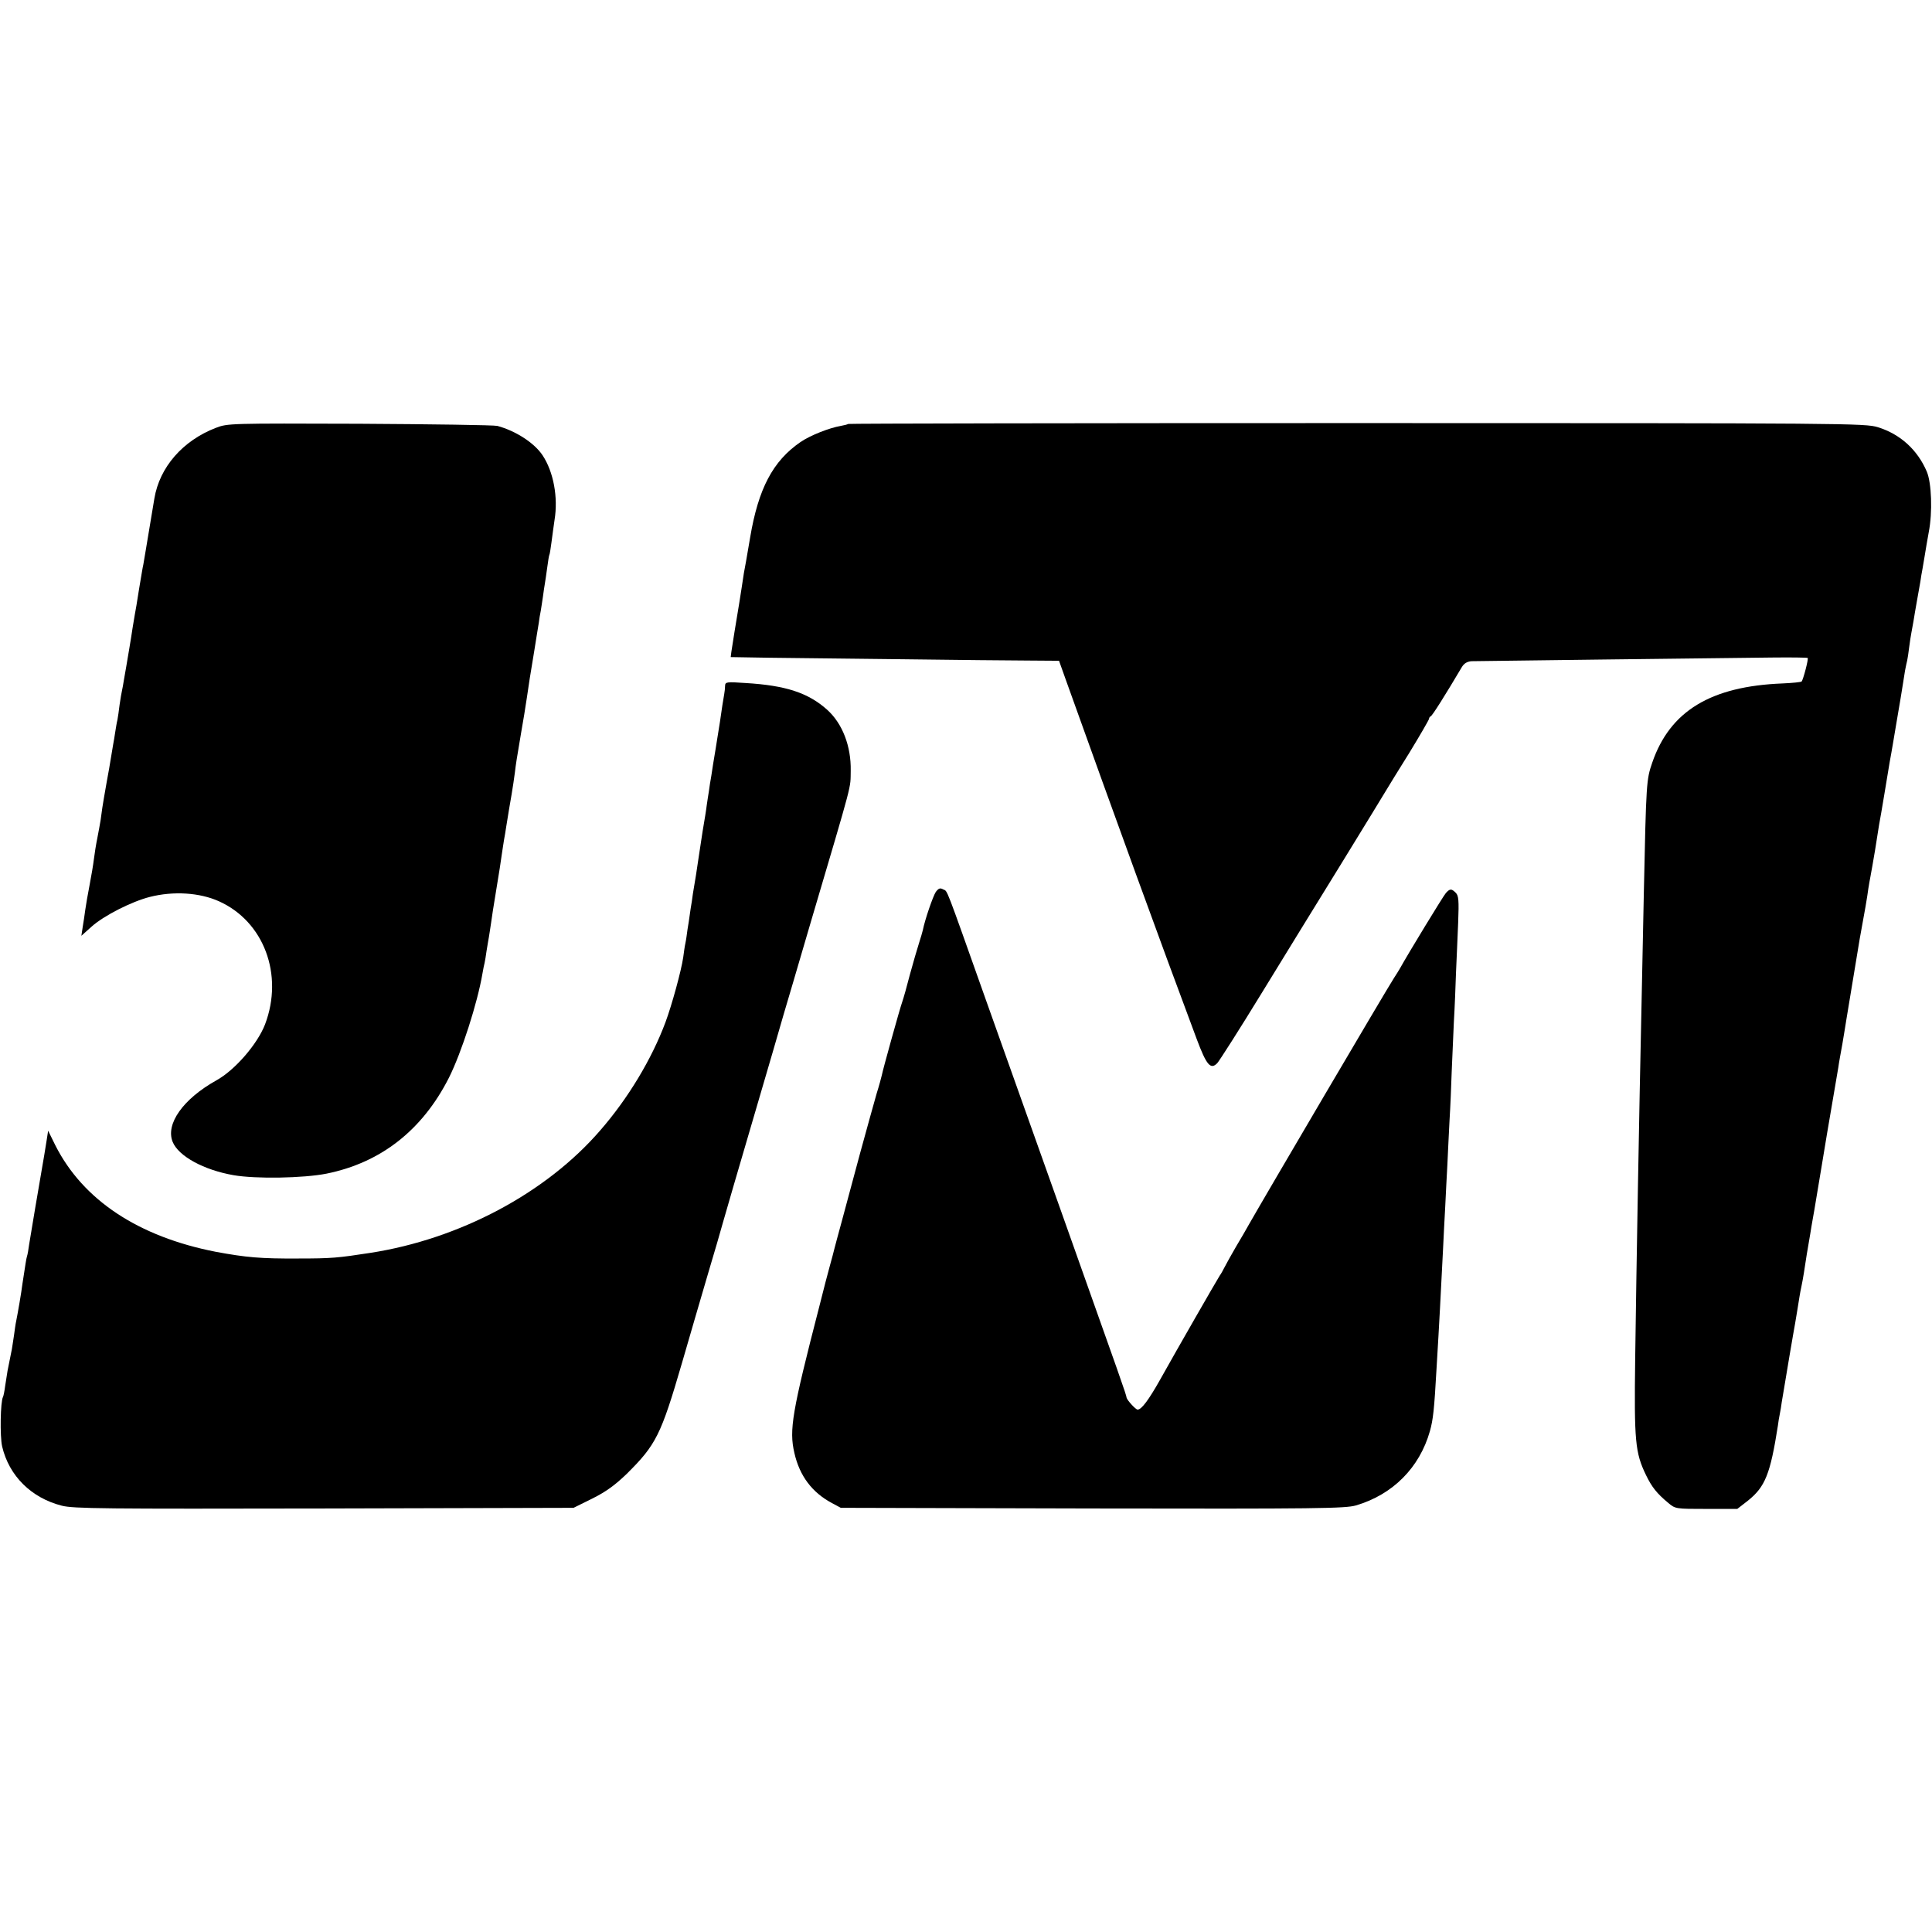
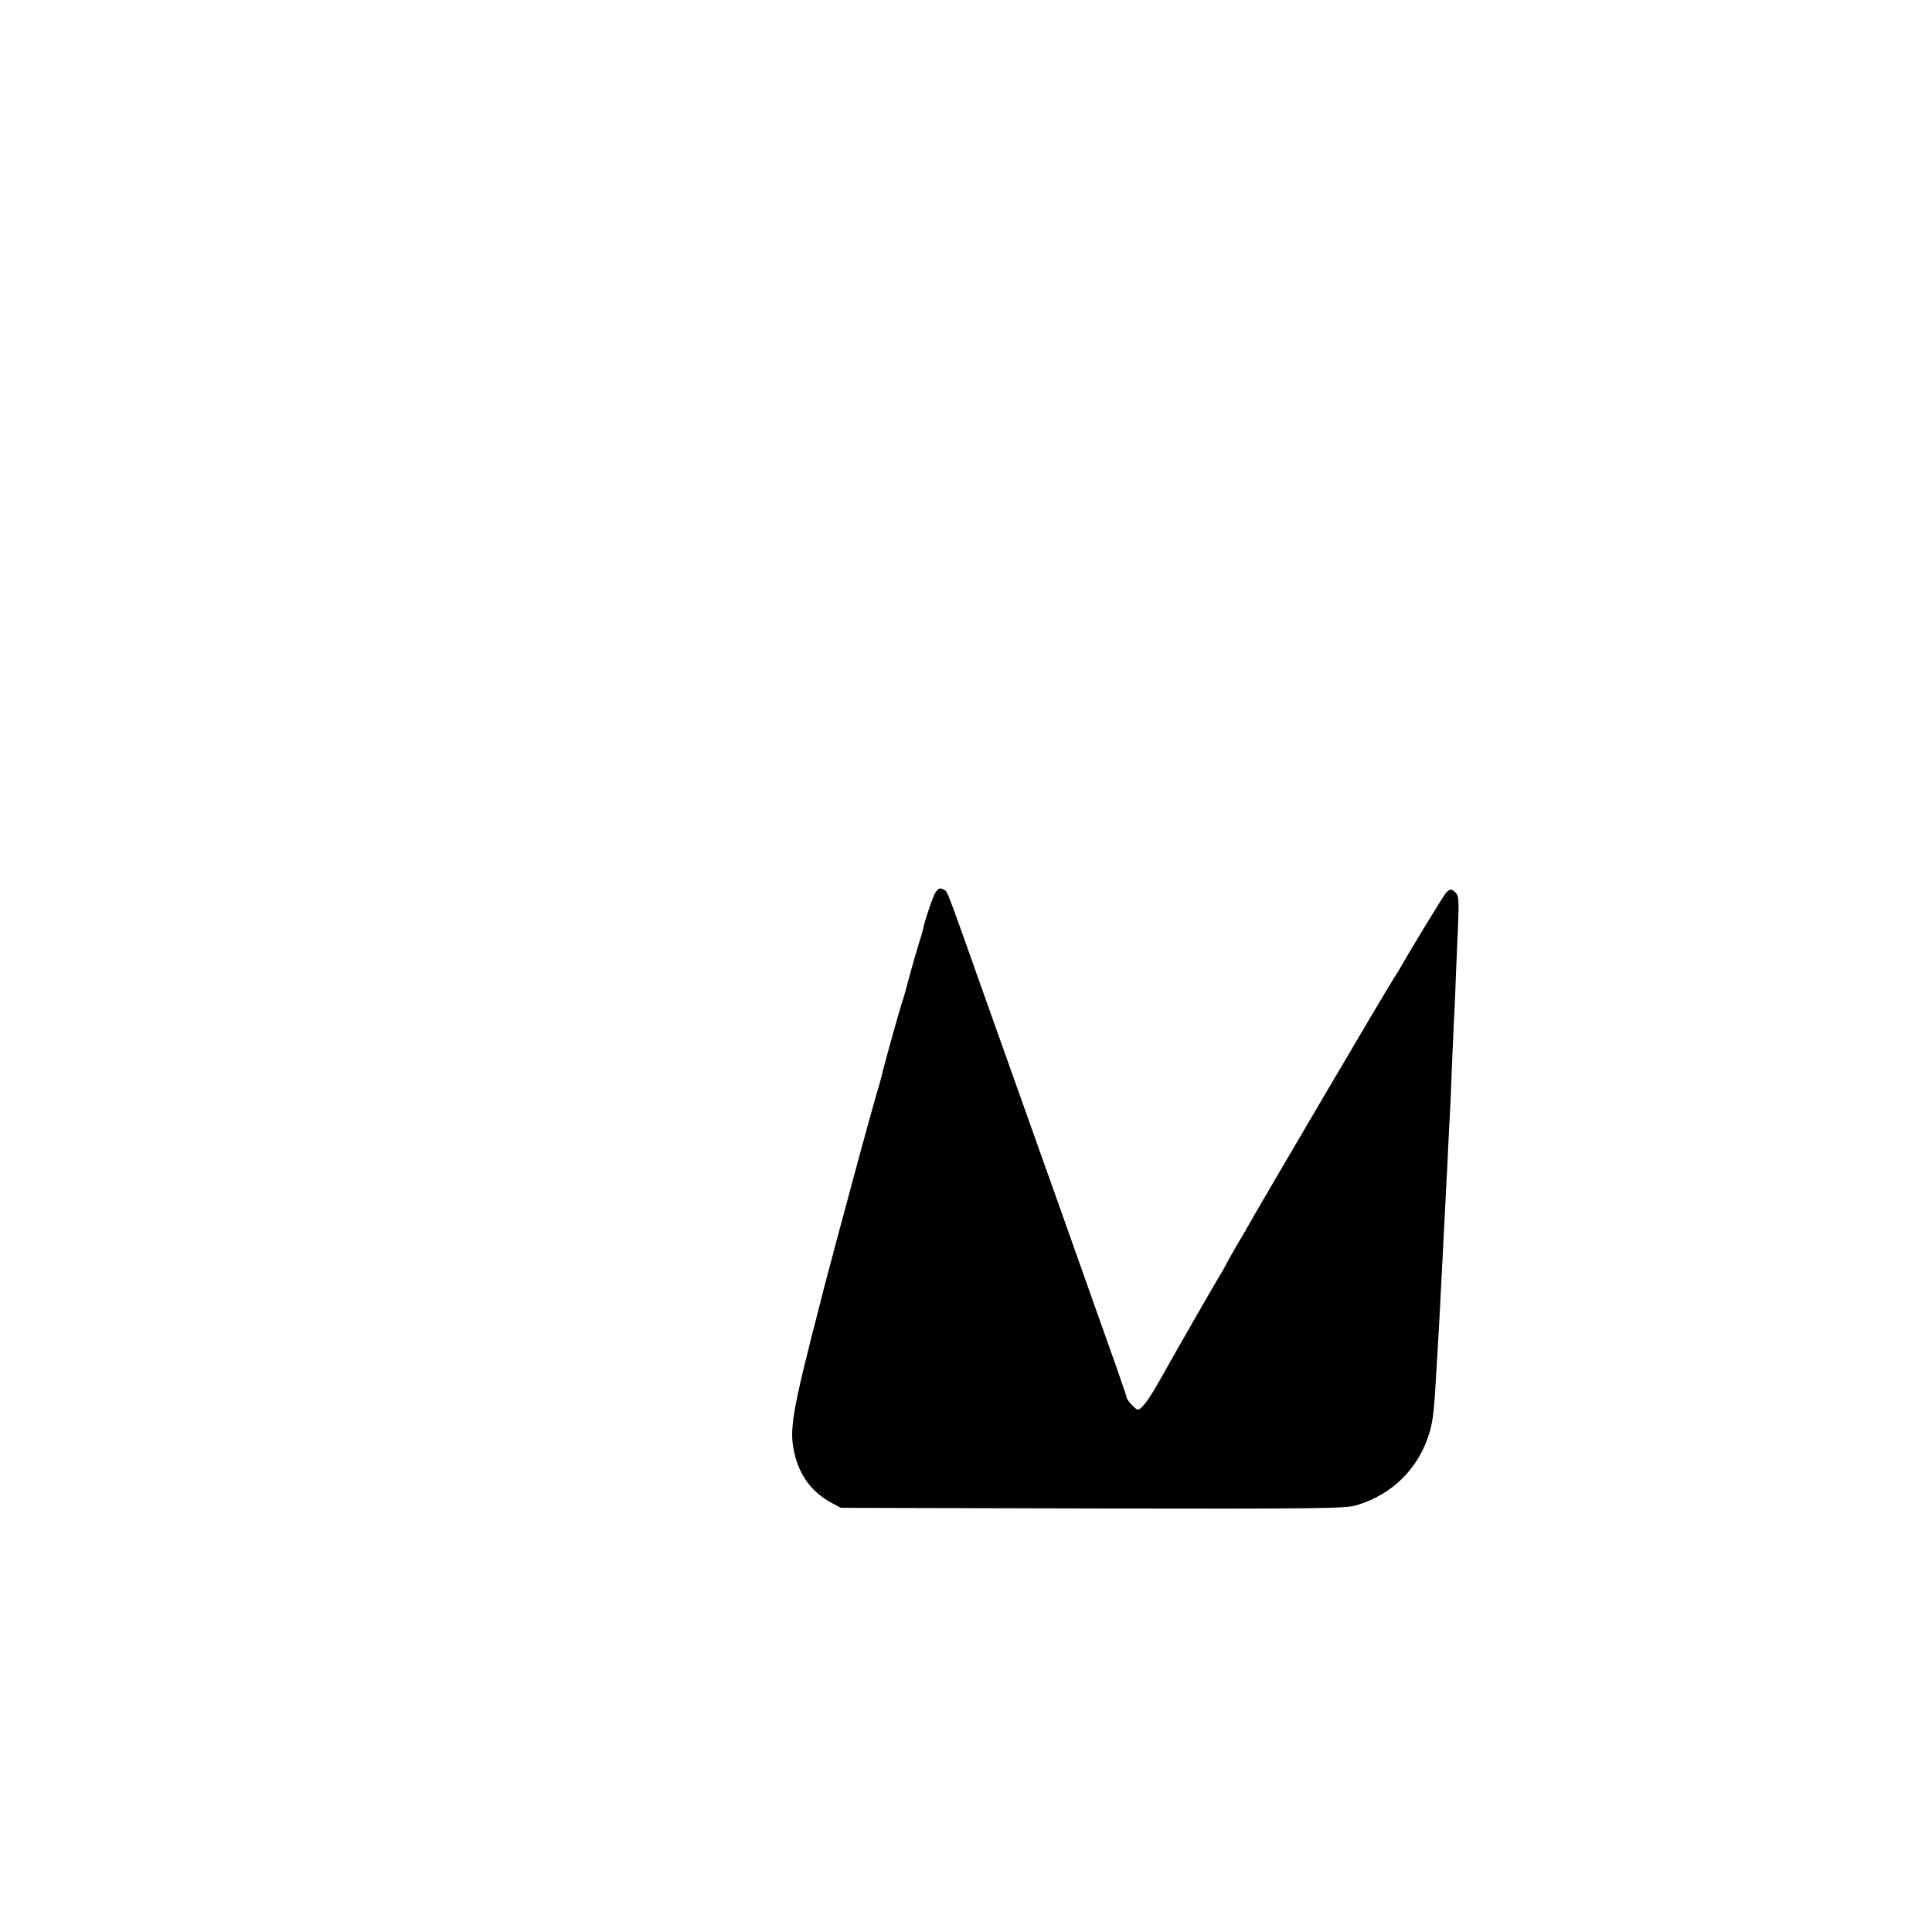
<svg xmlns="http://www.w3.org/2000/svg" version="1.0" width="895pt" height="895pt" viewBox="0 0 895 895" preserveAspectRatio="xMidYMid meet">
  <g transform="translate(0,895) scale(0.1,-0.1)" fill="#000000" stroke="none">
-     <path d="M1000 6968 c-153 -59 -261 -182 -285 -328 -4 -25 -9 -52 -10 -60 -1 -8 -6 -35 -10 -60 -4 -25 -9 -52 -10 -60 -1 -8 -6 -35 -10 -60 -4 -25 -9 -54 -11 -65 -3 -11 -11 -63 -20 -115 -8 -52 -17 -106 -20 -120 -2 -14 -7 -41 -10 -60 -6 -43 -23 -141 -29 -177 -3 -16 -8 -44 -11 -63 -3 -19 -7 -42 -9 -50 -2 -8 -7 -37 -11 -65 -3 -27 -8 -59 -10 -70 -3 -11 -7 -36 -10 -55 -3 -19 -7 -46 -10 -60 -2 -14 -7 -41 -10 -60 -3 -19 -12 -73 -21 -120 -8 -46 -17 -97 -19 -112 -2 -15 -6 -41 -8 -58 -3 -16 -9 -53 -15 -82 -6 -29 -13 -73 -16 -98 -3 -25 -12 -79 -20 -120 -8 -41 -17 -93 -20 -115 -3 -22 -8 -58 -12 -80 l-6 -40 48 43 c57 51 186 116 269 137 110 28 231 20 320 -20 208 -93 301 -340 214 -570 -35 -91 -139 -212 -226 -260 -154 -86 -236 -202 -202 -285 27 -66 144 -130 282 -154 103 -18 323 -14 430 7 253 51 445 202 568 445 58 116 132 346 155 482 3 19 8 42 10 50 2 8 6 33 9 55 4 22 8 51 11 65 2 14 7 43 10 65 3 22 12 83 21 135 20 121 22 136 29 185 3 22 8 51 10 65 3 14 7 41 10 60 12 76 16 97 25 150 5 30 12 75 15 100 6 49 7 54 29 185 9 50 21 124 27 165 12 83 11 75 34 215 9 55 18 114 21 130 2 17 6 41 9 55 2 14 7 43 10 65 3 23 7 50 9 61 2 12 7 45 11 75 4 30 8 56 10 59 2 3 6 30 10 60 4 30 10 76 14 102 17 105 -5 222 -55 298 -38 58 -125 114 -210 137 -16 4 -303 8 -639 10 -599 2 -611 2 -665 -19z" />
-     <path d="M3929 6986 c-2 -2 -17 -6 -34 -9 -53 -9 -142 -44 -187 -75 -128 -88 -195 -216 -233 -442 -18 -105 -23 -135 -29 -165 -2 -11 -6 -41 -10 -66 -4 -25 -9 -57 -11 -70 -14 -82 -34 -208 -37 -229 l-3 -24 180 -3 c99 -1 378 -4 620 -7 242 -3 503 -6 581 -6 l140 -1 31 -87 c239 -667 432 -1198 607 -1666 45 -120 64 -143 95 -111 10 11 102 155 203 320 101 165 269 438 374 608 104 169 196 320 205 335 9 15 57 94 108 175 50 82 91 153 91 157 0 5 4 10 8 12 7 2 69 101 143 226 11 19 25 27 45 29 16 0 299 4 629 8 330 4 673 8 763 9 90 1 164 0 166 -2 5 -4 -21 -102 -28 -109 -3 -3 -42 -7 -88 -9 -333 -13 -522 -128 -604 -367 -27 -79 -28 -88 -39 -607 -3 -157 -8 -375 -10 -485 -12 -546 -24 -1223 -30 -1670 -5 -381 0 -435 50 -538 27 -56 51 -86 103 -129 33 -28 35 -28 177 -28 l143 0 49 38 c80 64 104 123 139 347 2 17 6 41 9 55 3 14 7 39 9 55 6 37 10 57 36 215 12 69 23 136 26 150 2 14 7 41 10 60 9 56 13 83 19 110 3 14 8 41 11 60 3 19 9 60 14 90 5 30 12 72 16 94 3 21 8 48 10 60 2 11 6 35 9 51 3 17 7 44 10 60 3 17 14 84 25 150 11 66 22 131 24 145 6 34 46 268 52 305 2 17 11 66 19 110 7 44 16 94 18 110 7 43 57 345 62 375 22 118 36 200 40 233 3 18 7 43 10 57 3 14 12 68 21 120 8 52 17 106 19 120 3 14 14 79 25 145 11 66 22 131 24 145 9 47 25 145 31 180 10 57 14 83 20 118 8 52 15 90 20 125 3 17 8 39 10 47 2 8 6 35 9 60 3 25 8 55 10 66 2 12 7 37 10 55 3 19 10 61 16 94 6 33 13 74 16 90 2 17 7 44 10 60 3 17 8 46 11 65 3 19 11 67 18 105 18 92 13 228 -9 280 -43 101 -123 174 -227 206 -59 18 -137 19 -2413 19 -1294 0 -2355 -2 -2357 -4z" />
-     <path d="M3359 5774 c0 -11 -2 -28 -4 -39 -4 -23 -12 -71 -20 -130 -3 -22 -13 -78 -20 -125 -8 -47 -17 -103 -20 -125 -4 -22 -9 -53 -11 -70 -3 -16 -7 -46 -10 -65 -2 -19 -11 -73 -19 -120 -7 -47 -16 -103 -19 -125 -7 -49 -17 -113 -22 -140 -2 -10 -6 -37 -9 -60 -4 -22 -8 -51 -10 -65 -2 -14 -6 -43 -10 -65 -3 -23 -7 -52 -10 -65 -3 -13 -7 -42 -10 -65 -9 -62 -53 -222 -82 -300 -64 -172 -174 -354 -302 -501 -251 -291 -652 -504 -1066 -568 -150 -23 -177 -26 -335 -26 -172 -1 -240 5 -380 31 -359 70 -616 240 -744 494 l-33 67 -7 -45 c-4 -24 -9 -55 -11 -68 -24 -137 -65 -382 -70 -414 -3 -22 -7 -47 -10 -55 -4 -14 -6 -30 -21 -127 -5 -41 -21 -133 -29 -173 -3 -13 -7 -42 -10 -65 -3 -22 -8 -51 -10 -65 -3 -14 -7 -36 -10 -50 -3 -14 -7 -36 -10 -50 -2 -14 -7 -45 -11 -70 -3 -24 -8 -48 -10 -51 -12 -21 -15 -182 -4 -230 32 -136 135 -238 276 -274 54 -14 197 -15 1216 -13 l1155 3 87 43 c64 32 105 62 160 115 135 134 158 179 255 512 38 132 93 319 121 415 29 96 60 204 70 240 10 36 73 252 140 480 67 228 130 444 140 480 11 36 67 227 125 425 201 680 184 617 186 705 2 113 -38 218 -109 282 -87 78 -191 113 -379 124 -86 6 -93 5 -94 -12z" />
    <path d="M4335 4818 c-13 -20 -50 -127 -60 -177 -2 -9 -10 -36 -18 -61 -8 -25 -27 -90 -42 -145 -14 -55 -30 -111 -35 -125 -11 -30 -91 -318 -95 -341 -2 -9 -12 -47 -24 -85 -11 -38 -45 -161 -76 -274 -30 -113 -69 -255 -85 -316 -17 -61 -32 -119 -35 -130 -2 -10 -12 -46 -21 -79 -9 -33 -18 -67 -20 -75 -2 -8 -15 -58 -28 -110 -127 -492 -141 -574 -116 -681 24 -106 82 -183 174 -232 l41 -22 1166 -3 c1043 -2 1171 0 1220 14 171 50 295 175 343 344 15 54 20 98 31 294 13 213 19 336 30 551 2 50 7 137 10 195 3 58 7 146 10 195 2 50 7 142 10 205 4 63 8 165 10 225 3 61 7 164 10 230 4 66 8 170 10 230 3 61 7 165 10 232 4 102 2 124 -11 137 -20 20 -27 20 -46 -1 -13 -15 -175 -281 -212 -348 -6 -11 -19 -31 -28 -45 -37 -57 -600 -1015 -671 -1140 -10 -19 -38 -66 -61 -105 -22 -38 -46 -81 -53 -95 -7 -14 -17 -32 -23 -40 -13 -20 -202 -349 -275 -480 -54 -96 -87 -140 -105 -140 -9 0 -48 43 -51 55 -3 19 -20 66 -302 860 -102 286 -258 725 -347 975 -196 552 -179 509 -201 520 -14 8 -21 5 -34 -12z" />
  </g>
</svg>